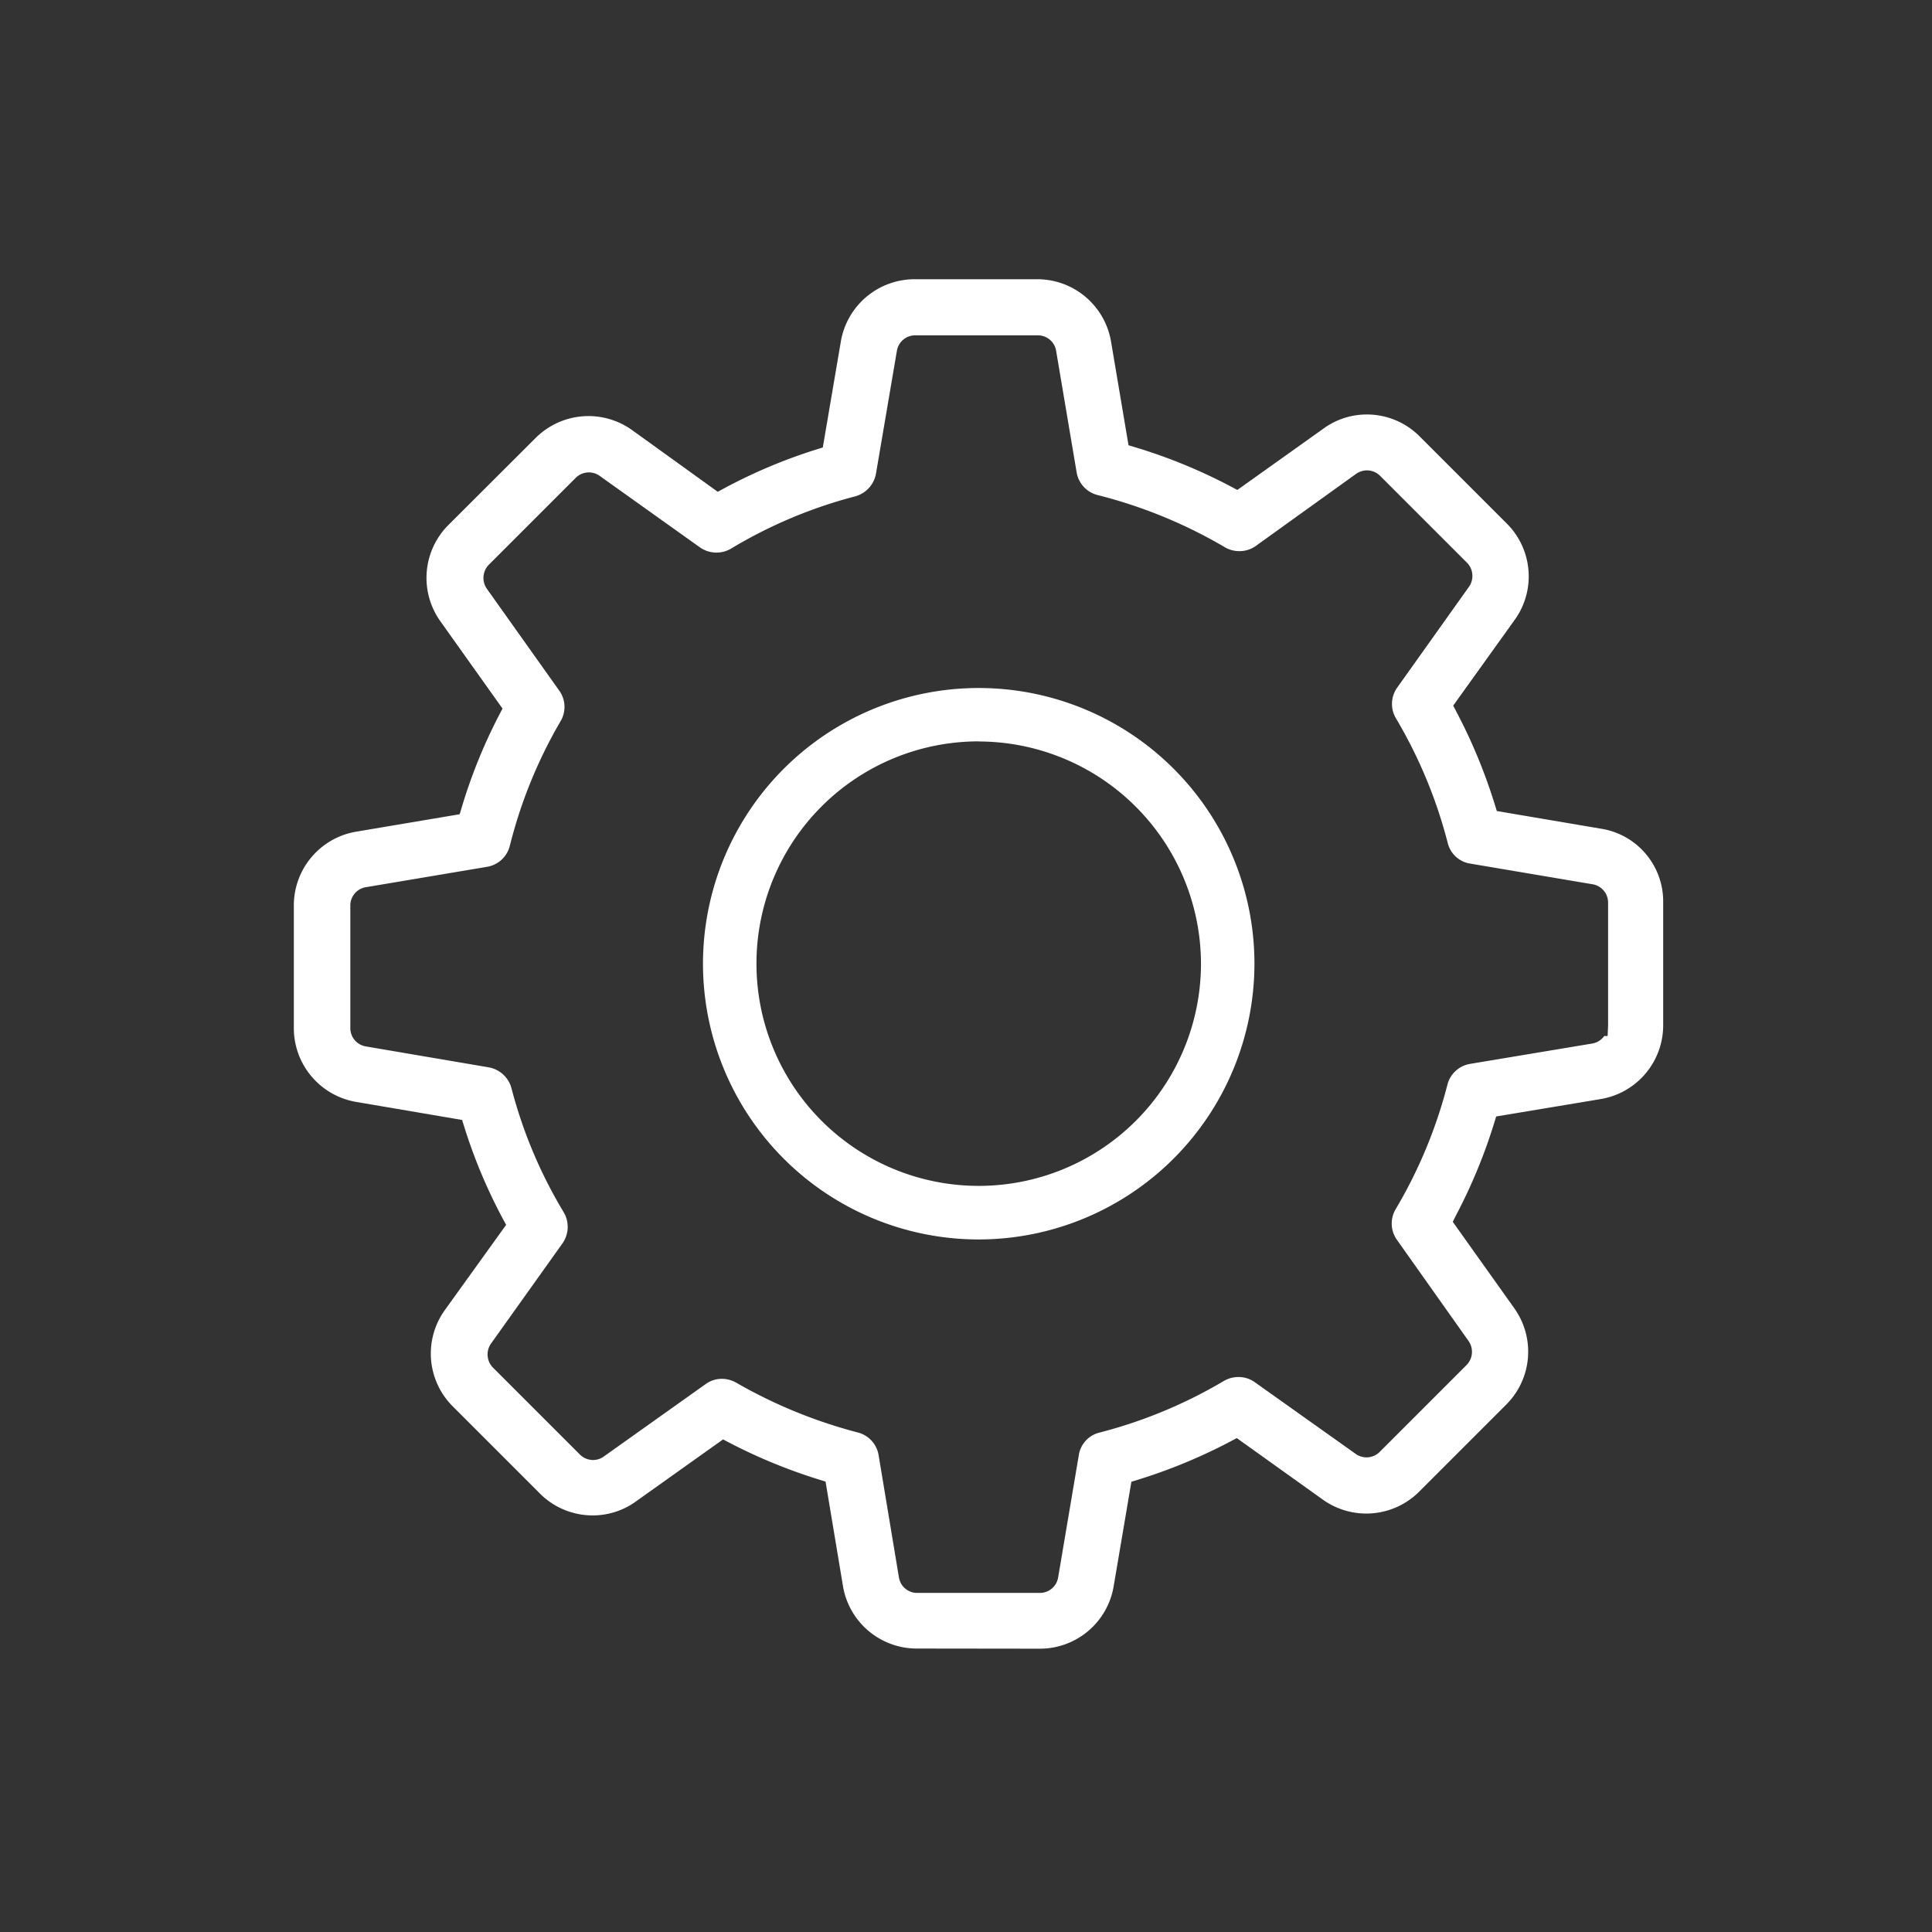
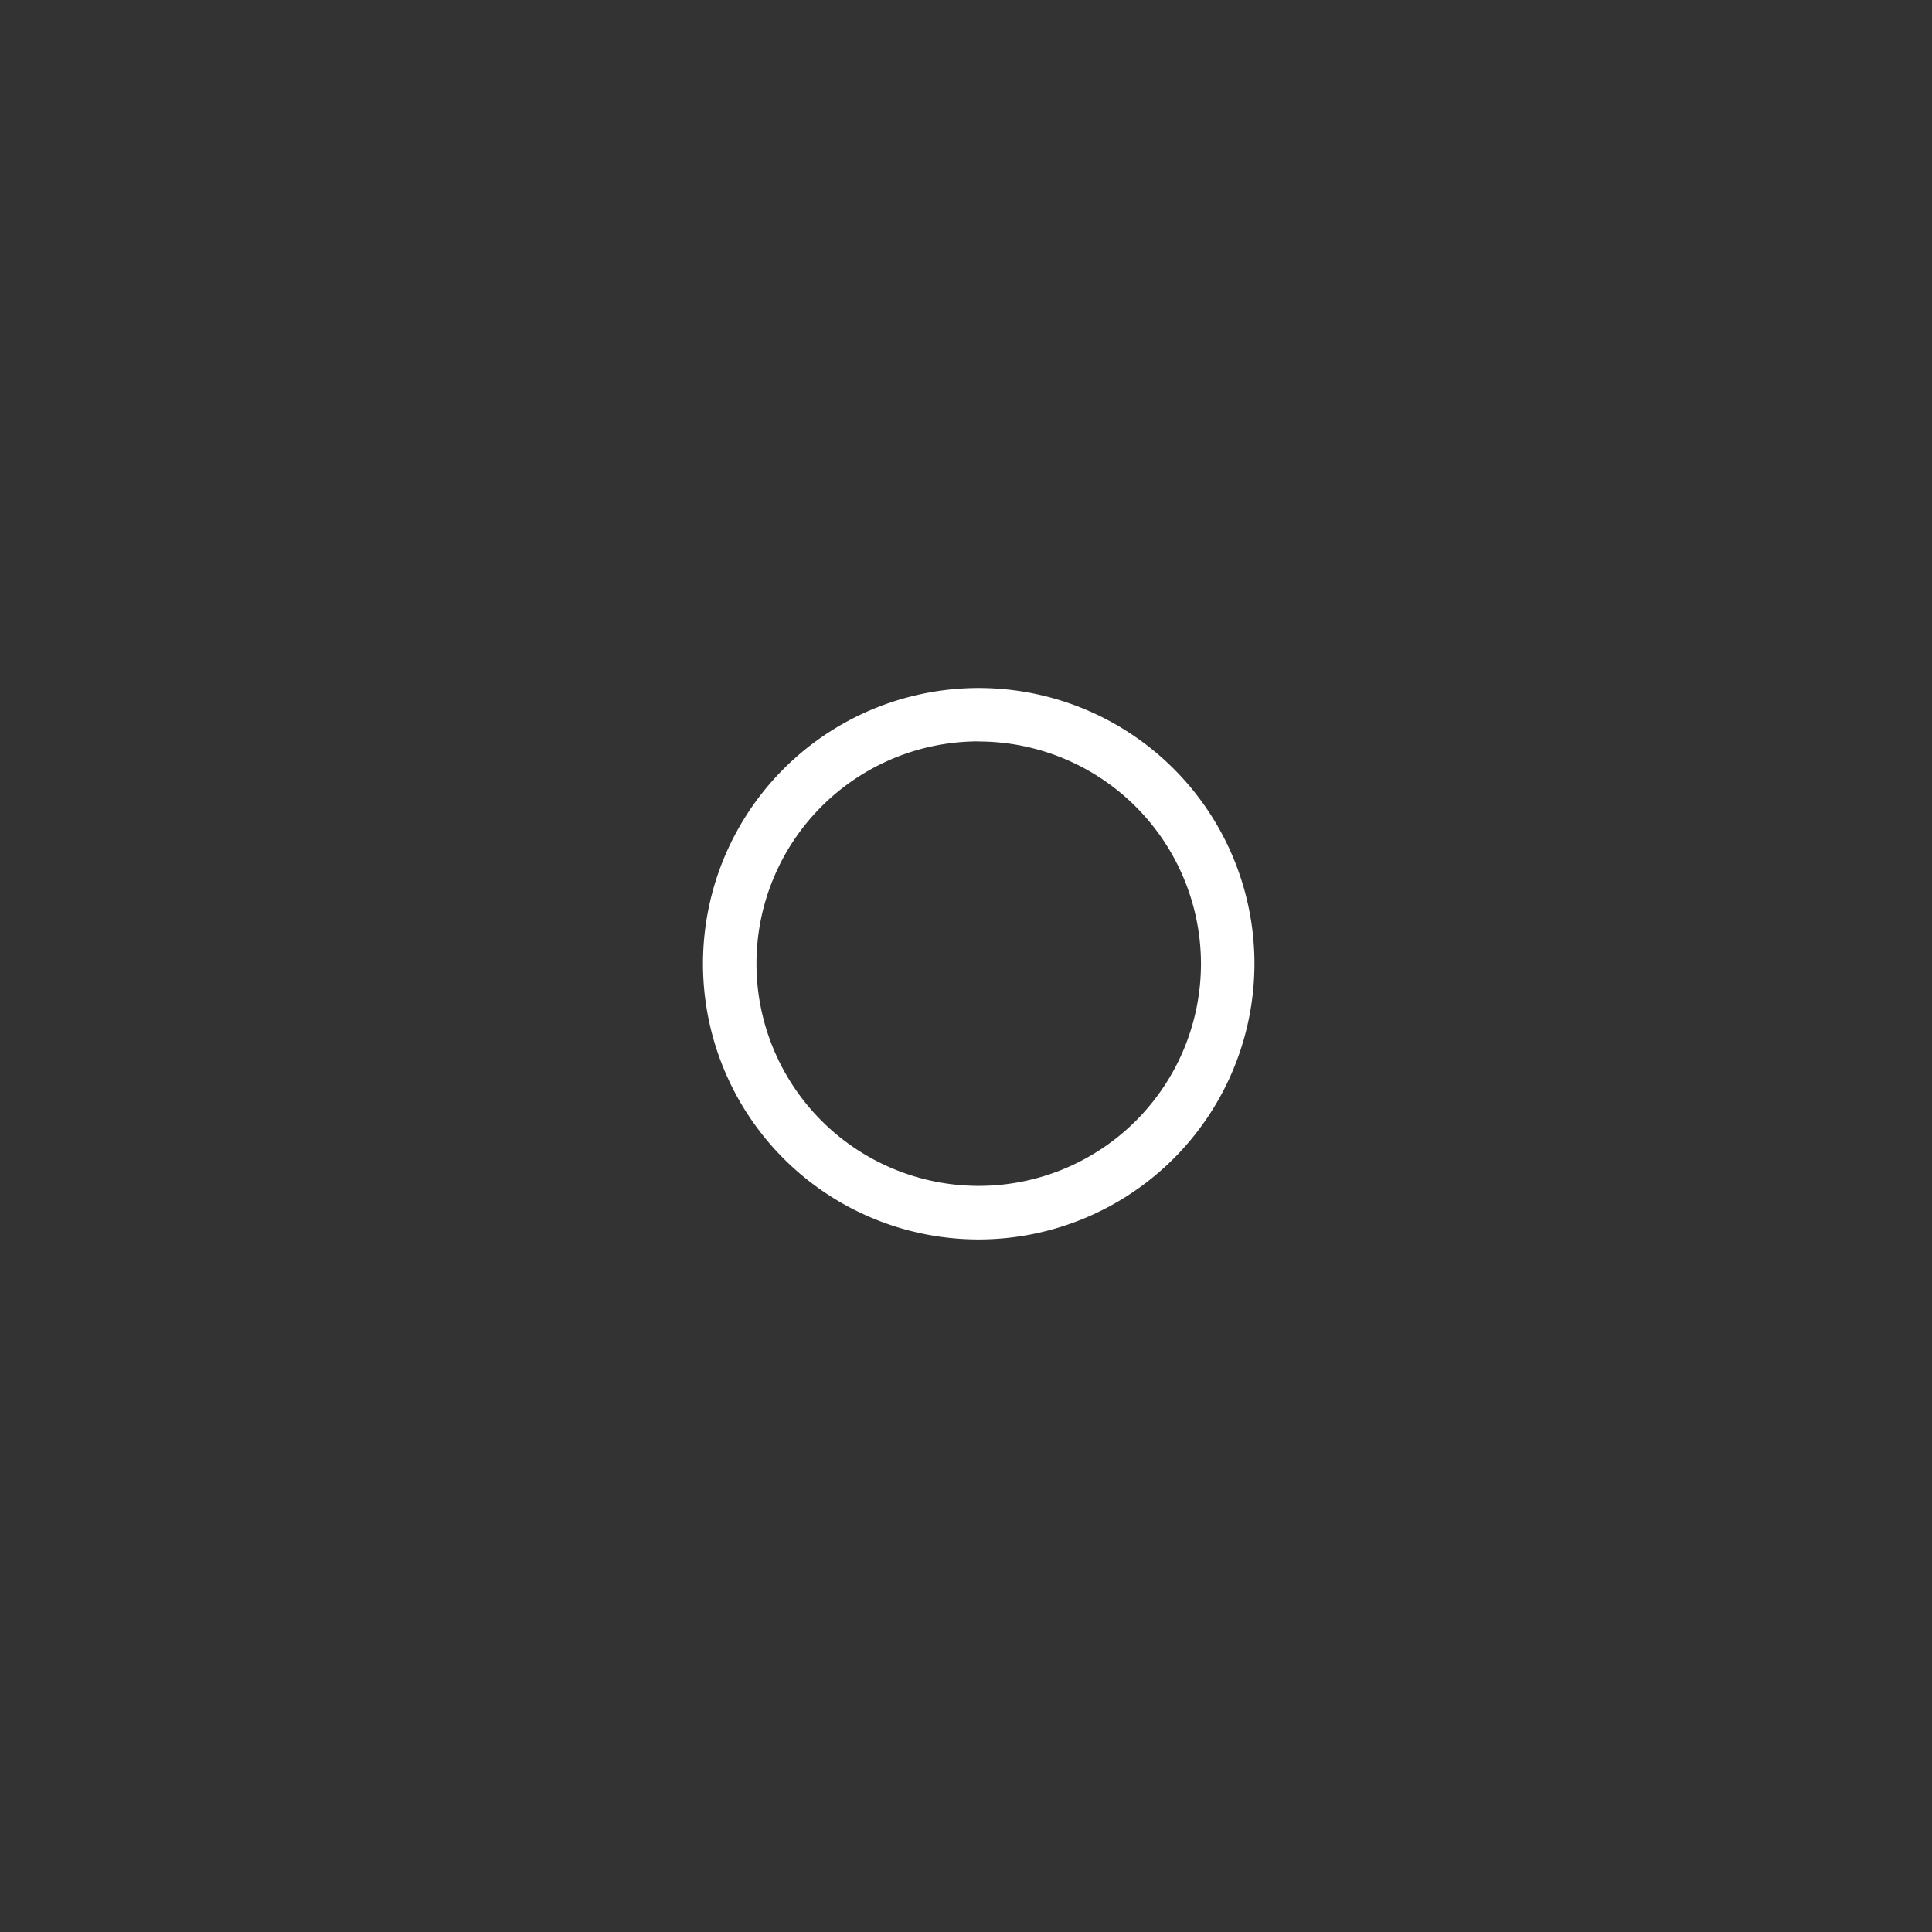
<svg xmlns="http://www.w3.org/2000/svg" xmlns:xlink="http://www.w3.org/1999/xlink" class="com-icon-item-svg" viewBox="0 0 512 512" width="512" height="512">
  <rect x="0" y="0" width="512" height="512" fill="#333333" stroke="none" />
  <defs>
    <symbol id="icon-gear" viewBox="0 0 512 512">
      <title>scan-gear</title>
-       <path fill="#fff" d="M243,436.88a19.82,19.82,0,0,1-19.61-16.59l-4.61-27.65-1.72-.54a143,143,0,0,1-23.85-9.81l-1.59-.83-23.11,16.45a19.52,19.52,0,0,1-11.47,3.69,19.73,19.73,0,0,1-14-5.84l-23-23a19.75,19.75,0,0,1-2.15-25.58l16.24-22.58-.87-1.61A139.86,139.86,0,0,1,123,298.51l-.54-1.71-28-4.77a19.83,19.83,0,0,1-16.59-19.61V240a19.82,19.82,0,0,1,16.59-19.61l27.36-4.61.52-1.74a140.23,140.23,0,0,1,10-24.67l.83-1.59-16.45-23.11a19.82,19.82,0,0,1,2.15-25.58l23-22.95A19.83,19.83,0,0,1,167.54,114l22.67,16.33,1.61-.87a139.59,139.59,0,0,1,24.52-10.34l1.71-.54,4.77-28A19.83,19.83,0,0,1,242.42,74h32.43a19.82,19.82,0,0,1,19.6,16.59L299.07,118l1.74.52A142,142,0,0,1,326.32,129l1.59.84,22.88-16.3a19.5,19.5,0,0,1,11.47-3.7,19.73,19.73,0,0,1,14,5.85l23,23a19.75,19.75,0,0,1,2.15,25.58L385.11,187l.84,1.6a143.92,143.92,0,0,1,10.19,24.61l.53,1.72,27.65,4.69a19.51,19.51,0,0,1,16.44,19.57v32.47a19.82,19.82,0,0,1-16.59,19.61l-27.67,4.61-.53,1.74a142.18,142.18,0,0,1-10.19,24.6L385,323.8l16.29,22.88a19.83,19.83,0,0,1-2.15,25.58l-23,23a19.82,19.82,0,0,1-25.57,2.16l-22.81-16.31-1.6.85a143.65,143.65,0,0,1-24.61,10.19l-1.72.53-4.69,27.65a19.82,19.82,0,0,1-19.61,16.59ZM191.27,365.4a7.77,7.77,0,0,1,3.79,1,130.91,130.91,0,0,0,32.3,13.23,7.44,7.44,0,0,1,5.48,6L238.22,418a4.89,4.89,0,0,0,4.89,4.14h32.43a4.91,4.91,0,0,0,4.89-4.17l5.46-32.31a7.28,7.28,0,0,1,5.45-6,126.48,126.48,0,0,0,33.06-13.73,7.6,7.6,0,0,1,3.85-1,7.27,7.27,0,0,1,4.27,1.36l26.74,19a4.93,4.93,0,0,0,6.38-.53l23-23a5,5,0,0,0,.56-6.36l-19-26.83a7.45,7.45,0,0,1-.32-8.15,126.4,126.4,0,0,0,13.71-33,7.44,7.44,0,0,1,6-5.48l32.35-5.39a4.83,4.83,0,0,0,3.2-2h.9l.12-2.88V239.23a4.92,4.92,0,0,0-4.18-4.9l-32.31-5.46a7.27,7.27,0,0,1-6-5.45,126.46,126.46,0,0,0-13.73-33.06,7.45,7.45,0,0,1,.32-8.12l19.1-26.83a5,5,0,0,0-.6-6.29l-23-23a5,5,0,0,0-3.53-1.47,5.07,5.07,0,0,0-2.67.81l-.13.08-26.64,19.15a7.44,7.44,0,0,1-4.3,1.37,7.58,7.58,0,0,1-3.83-1,128.1,128.1,0,0,0-33.81-13.87,7.49,7.49,0,0,1-5.53-6L279.89,93A4.89,4.89,0,0,0,275,88.87H242.57A4.91,4.91,0,0,0,237.68,93l-5.54,32.54a7.63,7.63,0,0,1-5.51,6,124.76,124.76,0,0,0-32.93,13.87,7.62,7.62,0,0,1-8.21-.35l-26.56-18.94a4.92,4.92,0,0,0-6.39.55l-23,23A5,5,0,0,0,129,156l19.19,27a7.4,7.4,0,0,1,.4,8.07,125.86,125.86,0,0,0-13.49,33.12,7.5,7.5,0,0,1-6.05,5.53L97,235.11A4.9,4.9,0,0,0,92.84,240v32.43A4.91,4.91,0,0,0,97,277.32l32.54,5.54a7.63,7.63,0,0,1,6,5.51,124.58,124.58,0,0,0,13.87,32.93,7.61,7.61,0,0,1-.35,8.21l-19,26.64a5,5,0,0,0,.6,6.3l23,23a5,5,0,0,0,3.53,1.47,5.08,5.08,0,0,0,2.67-.81L160,386l27-19.2A7.28,7.28,0,0,1,191.27,365.4Z" />
      <path d="M259.37,328.47a73.07,73.07,0,1,1,73.07-73.06A73.15,73.15,0,0,1,259.37,328.47Zm0-132a58.9,58.9,0,1,0,58.9,58.9A59,59,0,0,0,259.37,196.5Z" />
    </symbol>
  </defs>
  <use class="com-icon-item-svg-use" xlink:href="#icon-gear" fill="#FFFFFF" />
</svg>